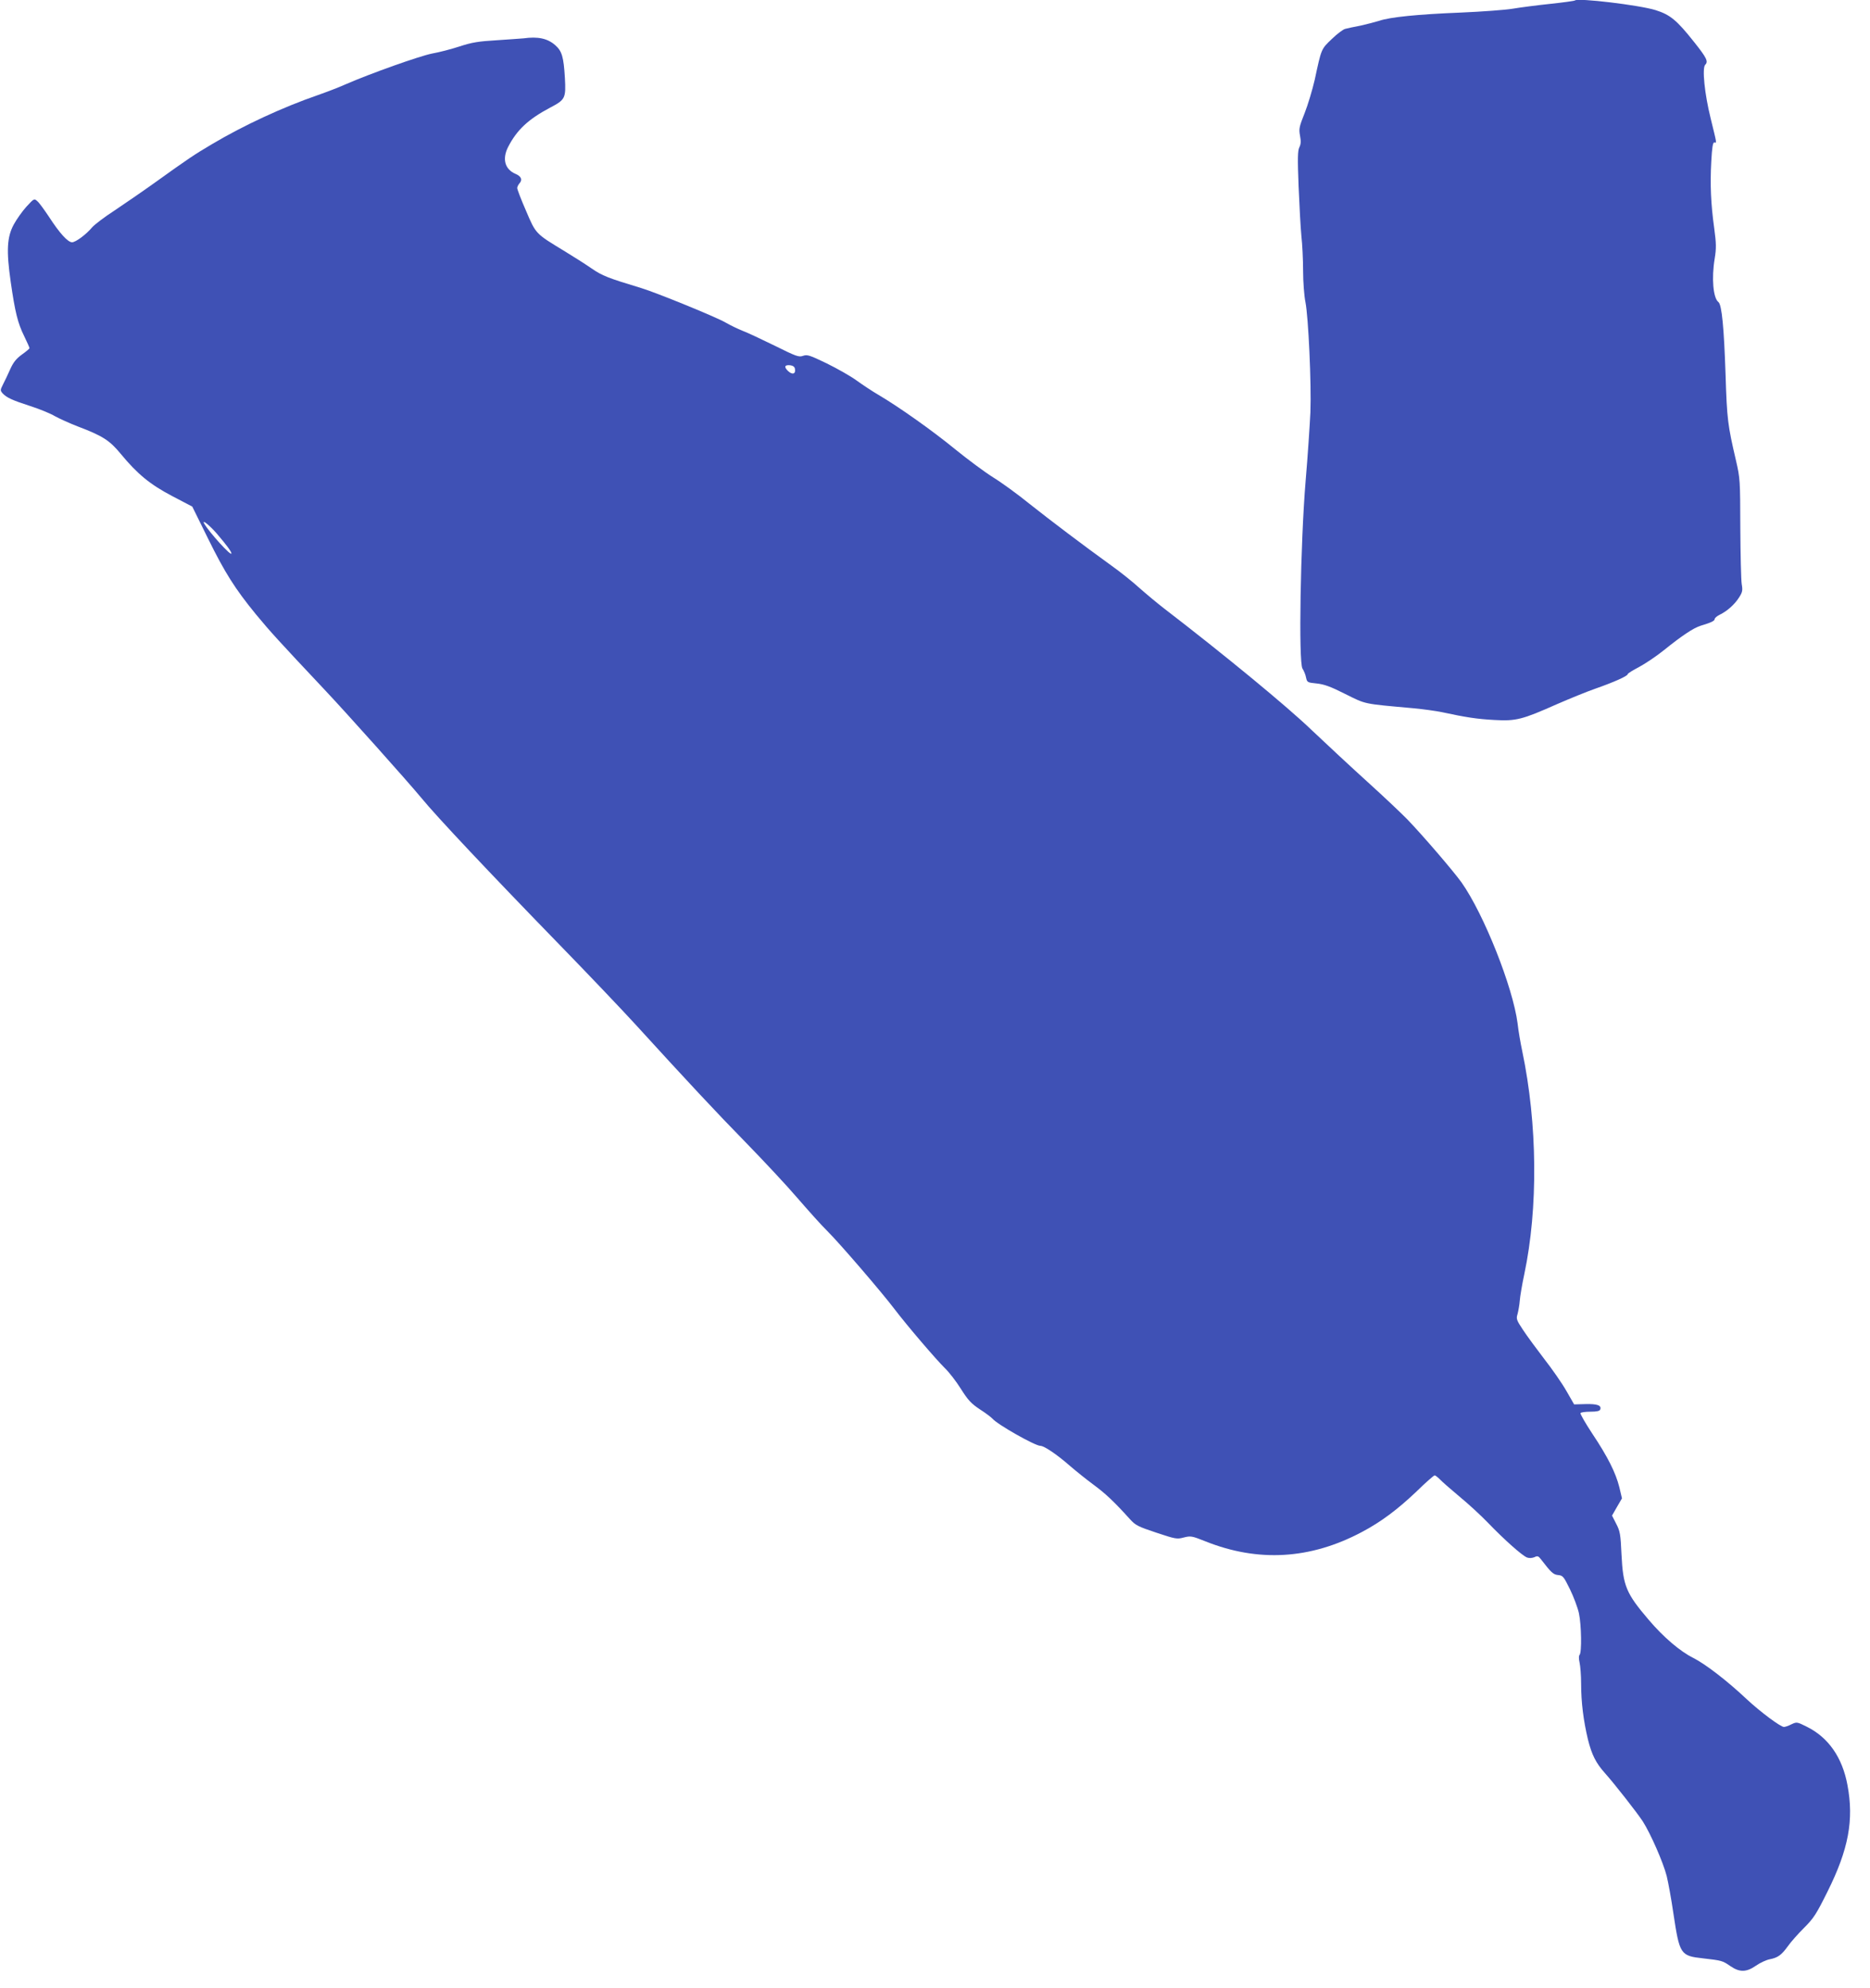
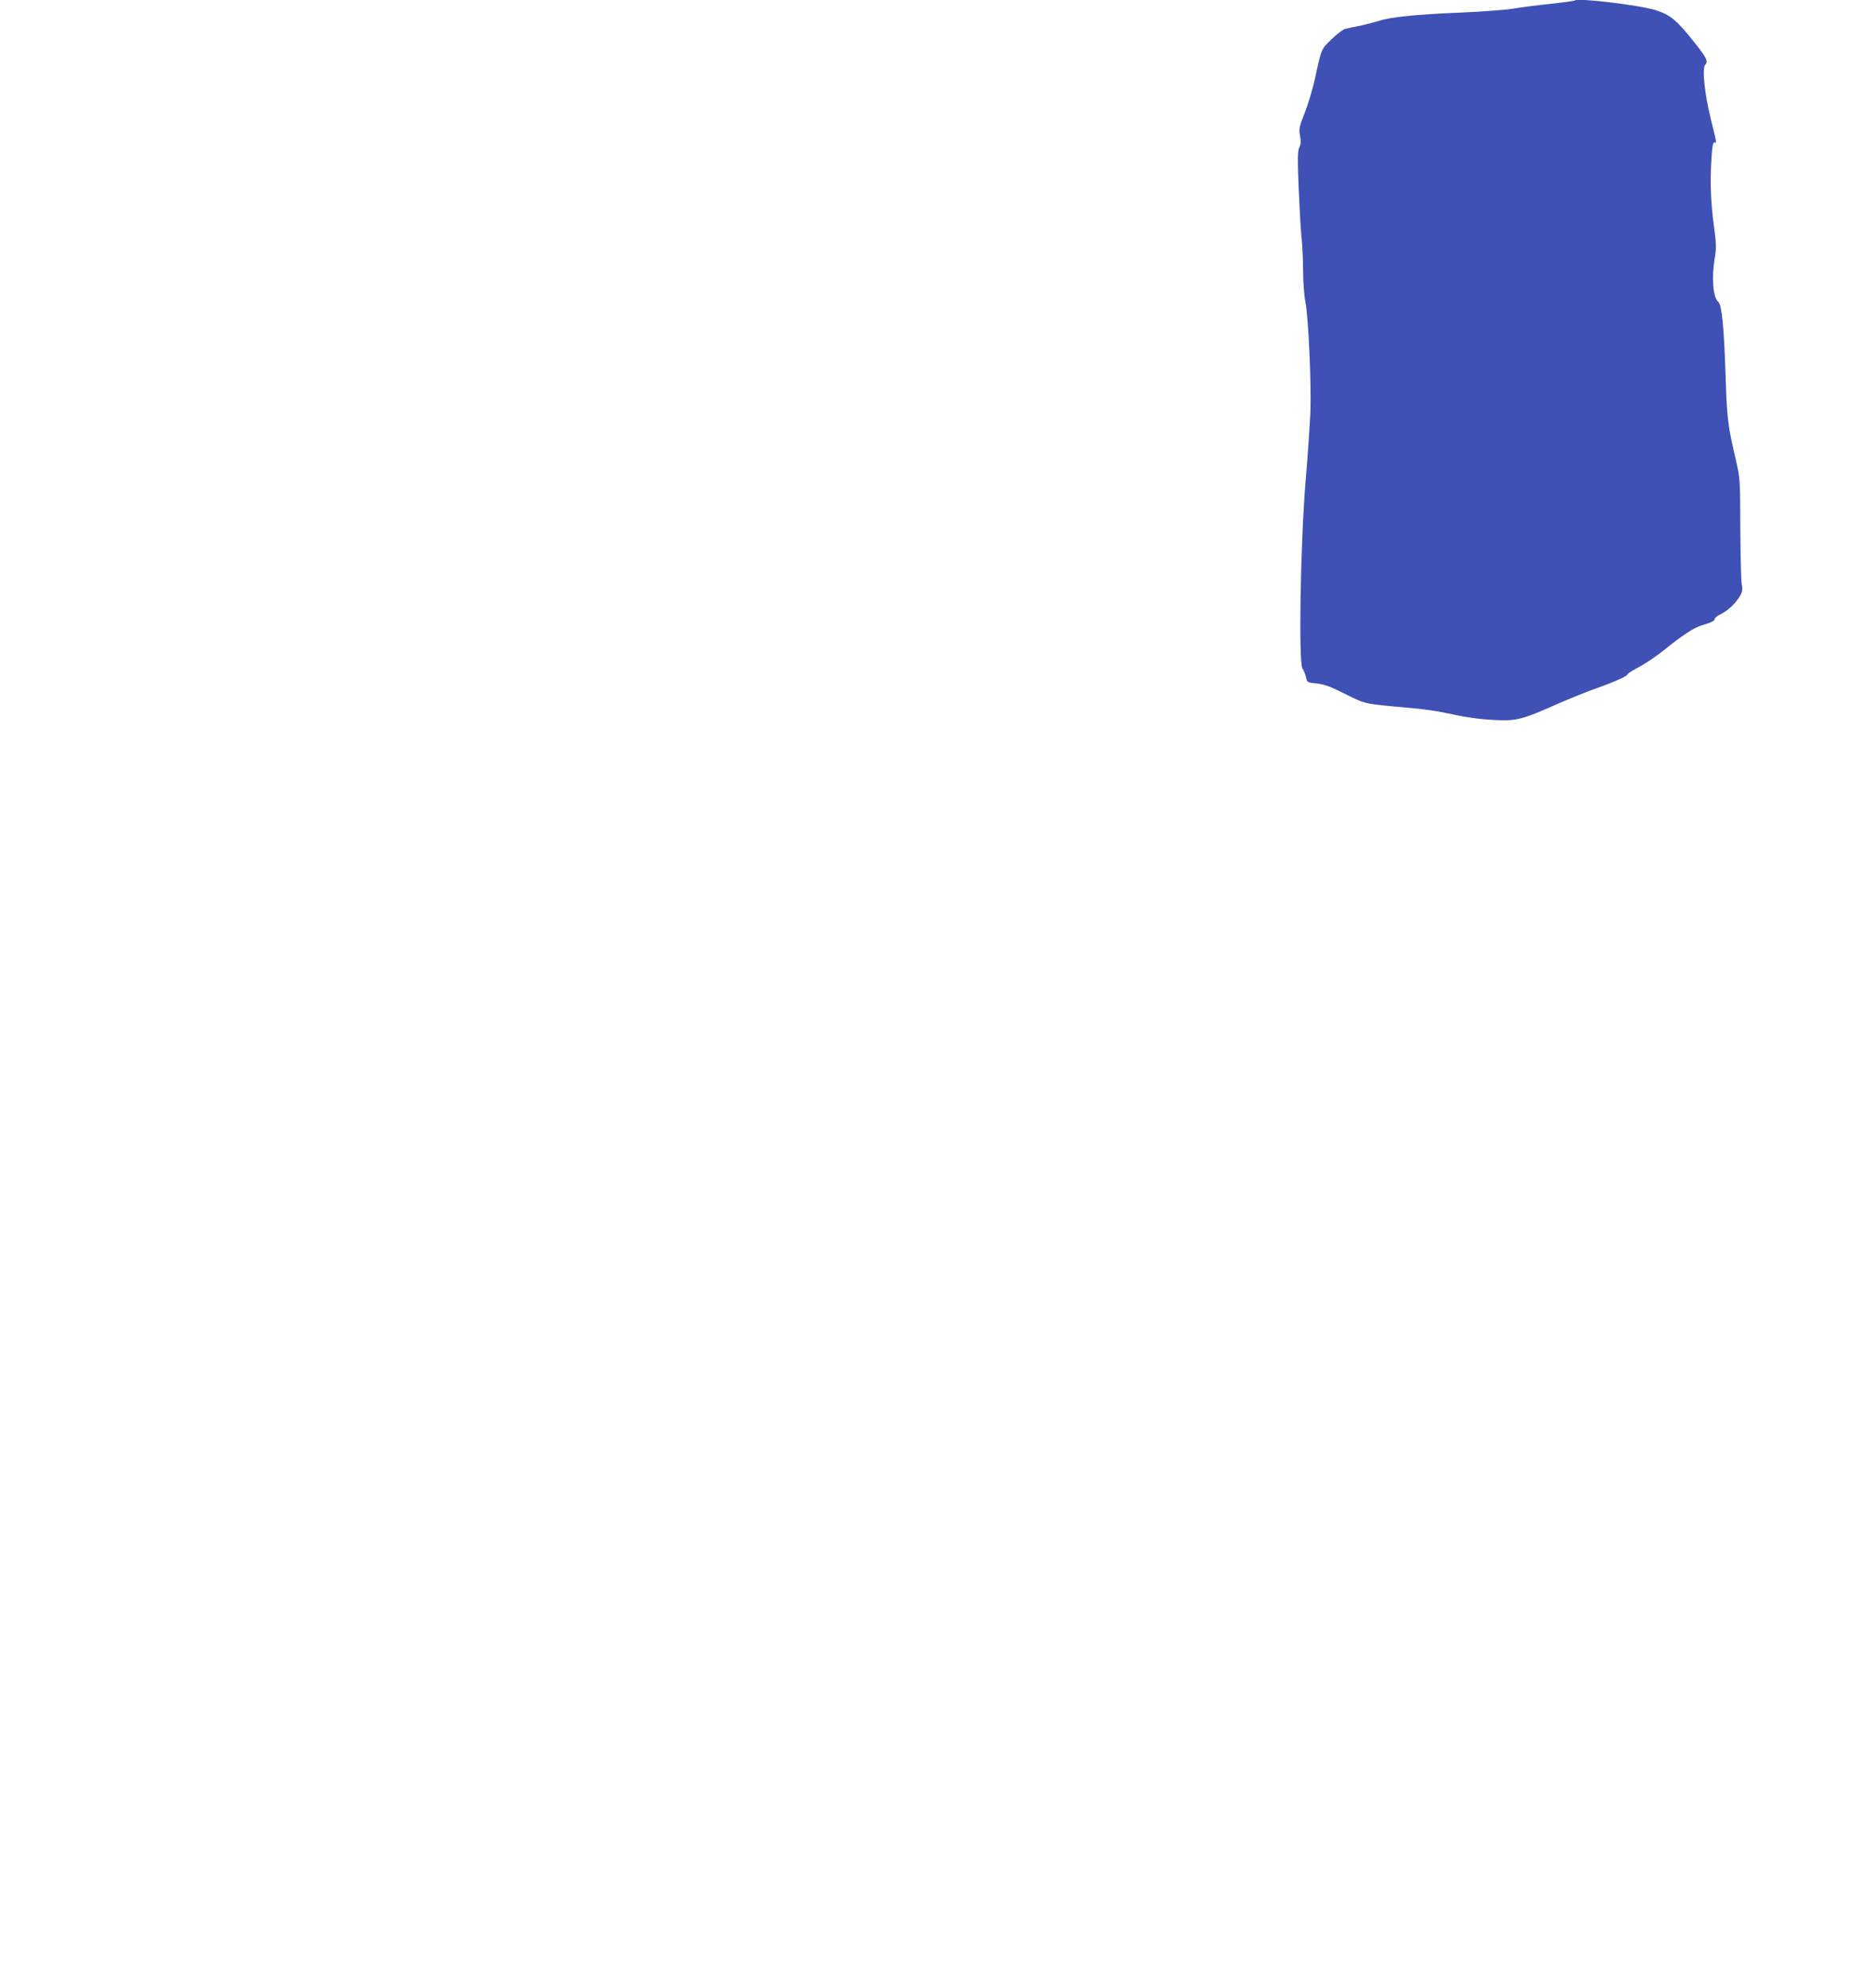
<svg xmlns="http://www.w3.org/2000/svg" version="1.0" width="1204pt" height="1280pt" viewBox="0 0 1204 1280" preserveAspectRatio="xMidYMid meet">
  <g transform="translate(0,1280) scale(0.1,-0.1)" fill="#3f51b5" stroke="none">
    <path d="M10140 12797 c-3 -3 -75 -13 -160 -22 -85 -9 -193 -23 -240 -31 -47 -8 -197 -19 -335 -25 -276 -11 -456 -29 -525 -53 -26 -8 -80 -22 -120 -31 -41 -8 -86 -17 -99 -21 -13 -3 -52 -32 -86 -65 -69 -66 -67 -61 -110 -262 -15 -65 -44 -162 -65 -215 -35 -88 -38 -101 -30 -145 7 -36 6 -55 -4 -75 -11 -22 -12 -71 -5 -252 5 -124 13 -268 18 -320 6 -52 11 -153 11 -225 0 -71 7 -161 15 -200 19 -95 39 -526 32 -710 -4 -82 -17 -283 -31 -445 -33 -400 -46 -1165 -20 -1205 9 -14 20 -40 23 -58 7 -31 9 -32 68 -38 48 -5 88 -19 185 -68 135 -67 111 -62 433 -91 66 -6 152 -18 190 -26 153 -33 225 -44 336 -50 140 -8 179 2 404 102 83 36 193 81 245 99 120 42 210 82 210 94 0 5 33 25 73 46 39 21 113 70 162 110 113 91 189 142 235 156 67 20 90 31 90 43 0 7 15 19 33 28 47 23 95 65 124 111 22 34 24 46 17 86 -4 25 -8 188 -9 361 -1 308 -1 318 -28 435 -53 228 -58 264 -67 552 -10 301 -24 451 -46 468 -34 26 -45 154 -24 280 11 68 10 97 -3 195 -22 158 -27 283 -19 430 5 92 10 124 20 123 16 -4 17 -13 -24 155 -39 157 -56 324 -35 345 21 21 10 44 -72 147 -111 140 -153 175 -248 205 -103 32 -501 80 -519 62z" />
-     <path d="M3370 12553 c-14 -1 -90 -7 -170 -12 -119 -7 -162 -14 -241 -40 -52 -17 -132 -38 -178 -46 -80 -16 -393 -127 -556 -198 -44 -20 -126 -51 -183 -71 -220 -76 -473 -193 -675 -313 -117 -69 -154 -94 -377 -254 -74 -53 -188 -131 -252 -174 -65 -42 -129 -91 -144 -108 -39 -47 -107 -97 -130 -97 -27 0 -80 58 -148 163 -30 45 -63 91 -75 101 -21 19 -21 19 -71 -35 -27 -30 -63 -81 -81 -114 -44 -81 -49 -168 -20 -370 28 -195 45 -265 87 -350 19 -39 34 -73 34 -77 0 -3 -22 -22 -49 -41 -37 -27 -55 -50 -75 -94 -14 -32 -35 -76 -46 -97 -19 -38 -19 -40 -3 -59 26 -27 58 -43 179 -82 59 -19 130 -48 158 -65 29 -16 95 -46 147 -66 161 -61 205 -90 276 -176 109 -132 190 -198 333 -273 l128 -67 100 -203 c110 -223 175 -326 310 -491 89 -108 150 -175 437 -480 141 -149 543 -599 628 -702 99 -121 440 -483 896 -952 179 -184 396 -412 481 -505 332 -364 522 -568 715 -765 110 -113 259 -272 330 -355 71 -82 156 -177 190 -210 79 -78 353 -397 434 -504 83 -109 267 -324 325 -381 26 -25 72 -84 102 -132 46 -73 66 -95 123 -133 38 -24 74 -52 81 -60 31 -37 274 -175 309 -175 24 0 108 -57 191 -130 36 -31 103 -85 149 -119 79 -58 135 -111 236 -223 36 -40 53 -48 170 -87 123 -41 133 -43 177 -31 44 11 52 10 137 -24 341 -137 678 -117 1009 59 125 66 231 146 353 262 58 57 111 103 116 103 5 0 20 -12 34 -26 13 -14 69 -63 124 -109 55 -45 139 -122 186 -171 107 -111 220 -211 251 -223 14 -5 32 -4 47 2 20 10 26 8 42 -13 67 -87 80 -99 112 -102 30 -3 35 -10 75 -91 24 -49 50 -119 58 -155 16 -76 19 -253 4 -268 -5 -5 -6 -24 0 -49 5 -22 10 -83 10 -135 0 -122 15 -239 44 -361 25 -99 51 -151 110 -217 60 -67 208 -256 243 -310 50 -78 132 -265 154 -352 10 -41 30 -149 43 -240 40 -265 45 -274 191 -290 122 -14 125 -15 176 -50 60 -41 103 -40 165 3 27 19 67 37 88 41 52 10 76 27 117 84 18 26 65 79 104 118 63 63 79 88 152 235 135 271 170 460 128 684 -33 179 -123 308 -263 377 -62 31 -64 31 -98 15 -19 -10 -41 -17 -48 -17 -22 0 -152 97 -239 178 -124 117 -265 226 -344 266 -85 42 -193 134 -288 246 -145 170 -165 217 -175 420 -6 131 -9 150 -34 198 l-27 53 32 56 32 55 -17 72 c-23 92 -74 195 -175 346 -44 67 -78 126 -75 131 3 5 31 9 64 9 41 0 59 4 63 14 10 27 -20 37 -95 35 l-73 -2 -50 87 c-28 49 -92 141 -142 205 -49 64 -111 148 -136 186 -44 66 -46 73 -36 105 5 19 12 58 14 85 2 28 15 104 29 170 90 425 85 969 -13 1436 -11 52 -25 132 -30 179 -30 233 -217 704 -361 908 -54 75 -248 301 -349 406 -36 37 -151 146 -256 241 -104 94 -266 245 -360 334 -159 153 -566 488 -950 783 -44 34 -116 94 -160 133 -44 40 -123 103 -175 140 -187 135 -397 294 -532 401 -75 61 -181 138 -235 171 -54 34 -163 115 -243 180 -145 119 -364 274 -495 351 -38 22 -101 64 -140 92 -38 28 -125 77 -192 110 -110 53 -125 58 -152 49 -28 -10 -44 -4 -183 65 -84 41 -177 85 -207 96 -30 12 -80 36 -111 54 -58 34 -445 192 -541 221 -215 65 -251 79 -321 127 -40 28 -118 77 -172 110 -189 115 -185 110 -249 260 -32 73 -57 139 -57 147 0 8 7 22 15 31 20 22 11 45 -25 60 -69 29 -88 95 -49 173 57 111 130 179 271 254 98 51 102 61 95 191 -8 136 -19 173 -62 211 -50 44 -112 57 -205 44z m1748 -2127 c7 -33 -15 -42 -43 -16 -29 27 -24 42 13 38 17 -2 28 -10 30 -22z m-3722 -1062 c64 -75 94 -116 94 -128 0 -21 -141 134 -175 192 -18 32 34 -10 81 -64z" />
  </g>
</svg>